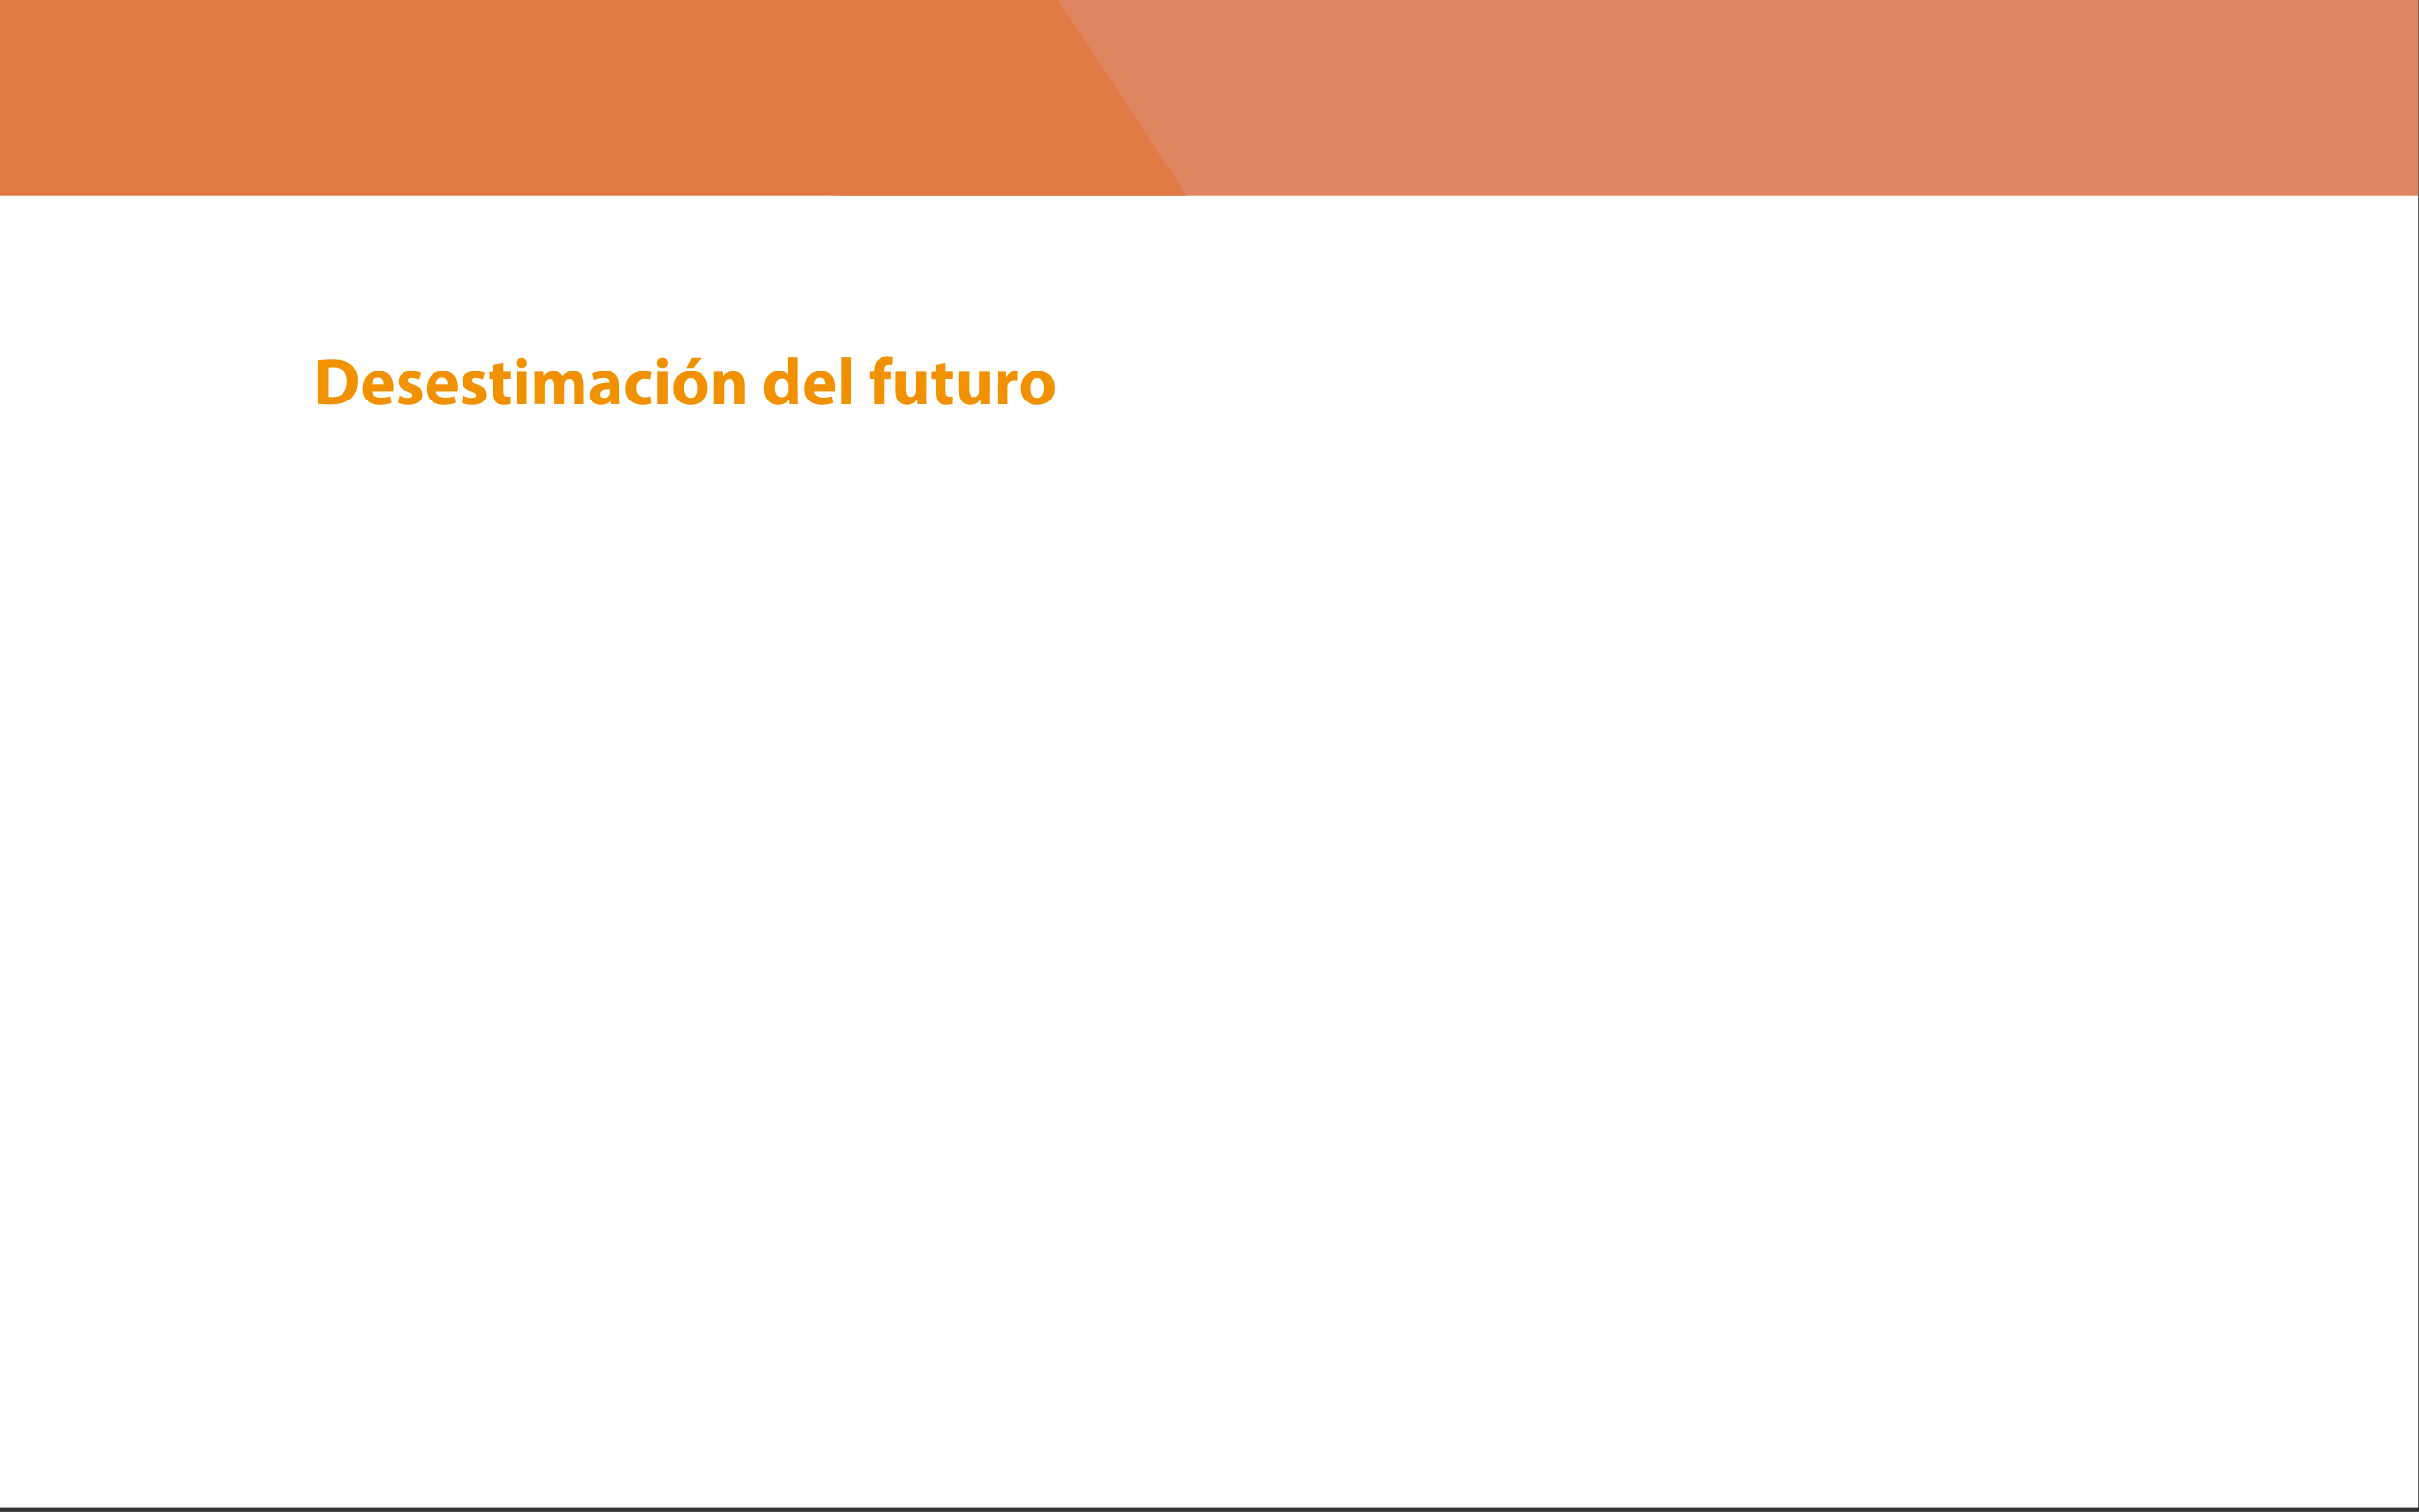
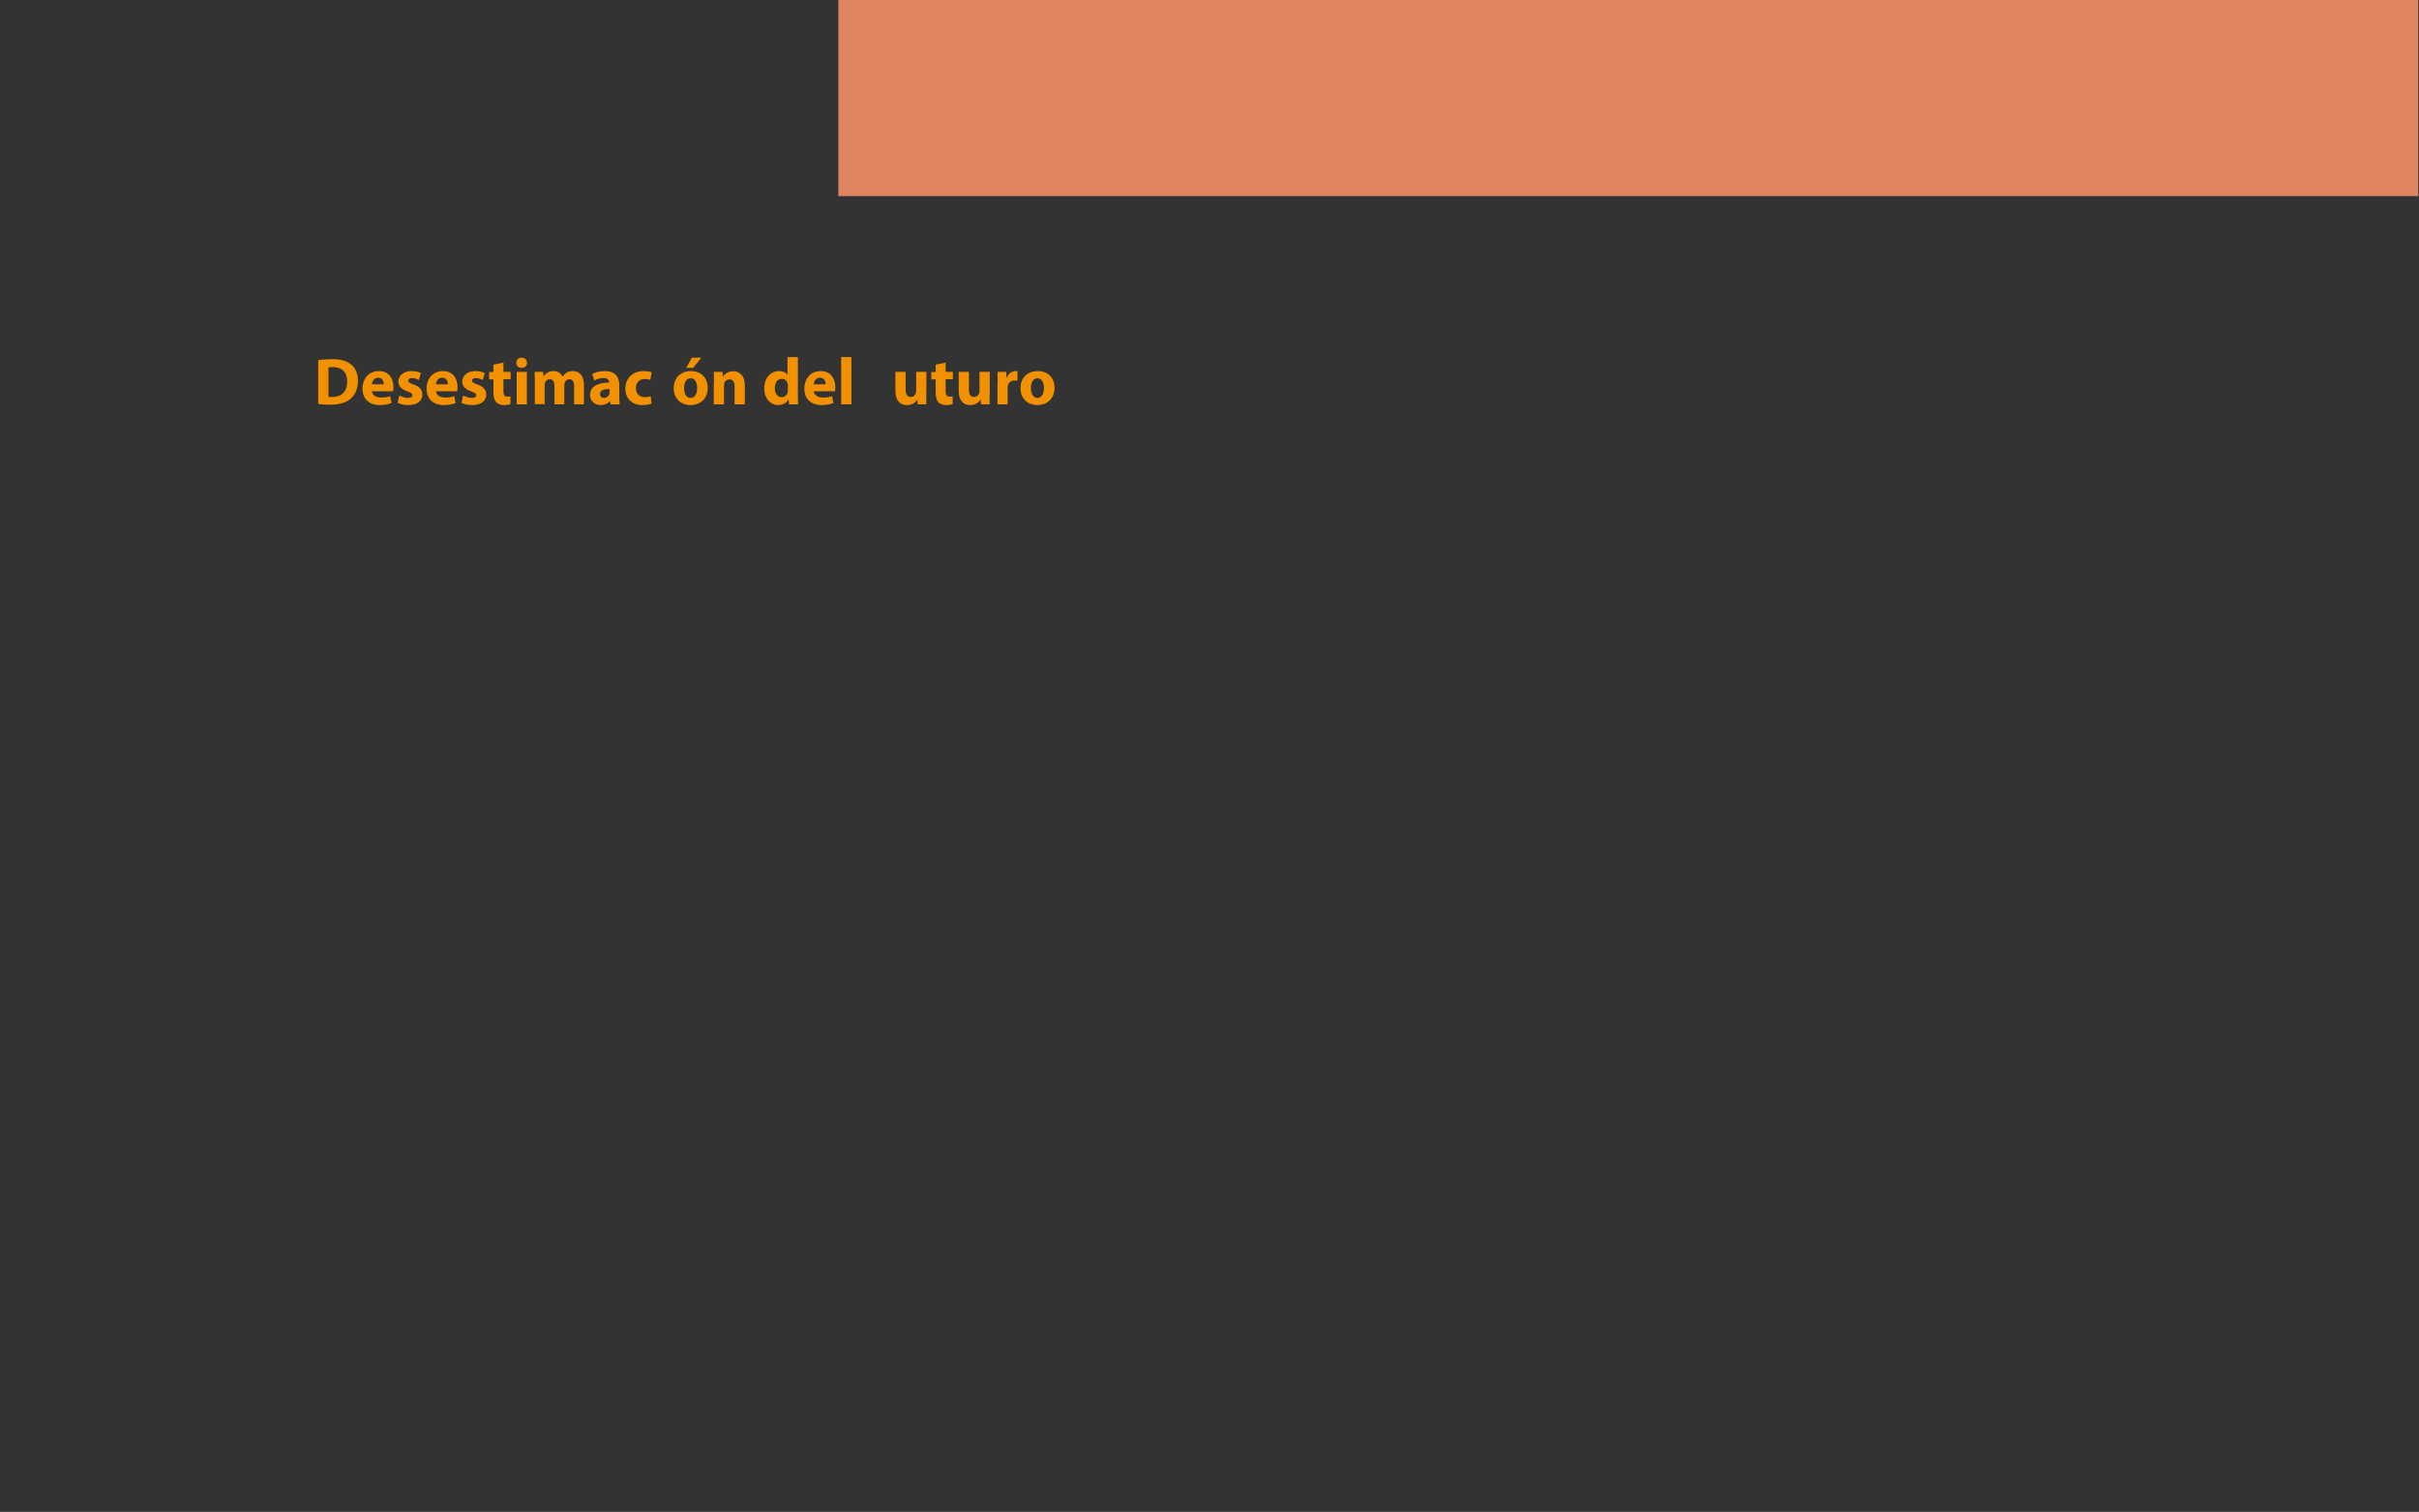
<svg xmlns="http://www.w3.org/2000/svg" xmlns:xlink="http://www.w3.org/1999/xlink" version="1.1" id="Capa_1" x="0px" y="0px" viewBox="0 0 1280 800.2" style="enable-background:new 0 0 1280 800.2;" xml:space="preserve">
  <rect x="0" y="0" width="1280" height="800.2" fill="#333333" stroke="none" />
  <style type="text/css">
	.st0{fill:#FFFFFF;}
	.st1{fill:#E08561;}
	.st2{fill:#E27A46;}
	.st3{clip-path:url(#SVGID_2_);}
	.st4{fill:#F29100;}
</style>
-   <rect x="-0.4" y="-2" class="st0" width="1280" height="800" />
  <rect x="443.6" y="-2" class="st1" width="836" height="105.8" />
-   <polygon class="st2" points="628.1,103.8 -0.4,103.8 -0.4,-2 558.6,-2 " />
  <g>
    <g>
      <g>
        <defs>
          <rect id="SVGID_1_" x="727" y="104" width="553" height="694" />
        </defs>
        <clipPath id="SVGID_2_">
          <use xlink:href="#SVGID_1_" style="overflow:visible;" />
        </clipPath>
        <g class="st3">
			</g>
      </g>
    </g>
  </g>
  <g>
    <path class="st4" d="M168.4,190.6c2-0.3,4.5-0.5,7.3-0.5c4.5,0,7.4,0.8,9.7,2.5c2.5,1.8,4,4.8,4,8.9c0,4.5-1.7,7.7-3.9,9.6   c-2.5,2.1-6.3,3.1-11,3.1c-2.8,0-4.8-0.2-6.1-0.4V190.6z M173.8,210c0.5,0.1,1.2,0.1,1.9,0.1c4.9,0,8-2.6,8-8.3   c0-4.9-2.9-7.5-7.5-7.5c-1.2,0-2,0.1-2.4,0.2V210z" />
    <path class="st4" d="M196.8,207.1c0.2,2.2,2.4,3.3,4.9,3.3c1.8,0,3.3-0.2,4.8-0.7l0.7,3.6c-1.8,0.7-3.9,1.1-6.2,1.1   c-5.8,0-9.2-3.4-9.2-8.8c0-4.4,2.7-9.2,8.7-9.2c5.6,0,7.7,4.3,7.7,8.6c0,0.9-0.1,1.7-0.2,2.1L196.8,207.1L196.8,207.1z    M203.1,203.4c0-1.3-0.6-3.5-3-3.5c-2.3,0-3.2,2-3.3,3.5H203.1z" />
    <path class="st4" d="M211.3,209.3c1,0.6,3,1.3,4.6,1.3s2.3-0.6,2.3-1.4s-0.5-1.3-2.5-2c-3.6-1.2-4.9-3.1-4.9-5.2   c0-3.2,2.7-5.6,7-5.6c2,0,3.8,0.5,4.9,1l-1,3.7c-0.8-0.4-2.3-1-3.7-1c-1.3,0-2,0.5-2,1.4c0,0.8,0.7,1.2,2.8,2   c3.3,1.1,4.6,2.8,4.7,5.3c0,3.2-2.5,5.6-7.5,5.6c-2.3,0-4.3-0.5-5.6-1.2L211.3,209.3z" />
    <path class="st4" d="M230.7,207.1c0.2,2.2,2.4,3.3,4.9,3.3c1.8,0,3.3-0.2,4.8-0.7l0.7,3.6c-1.8,0.7-3.9,1.1-6.2,1.1   c-5.8,0-9.2-3.4-9.2-8.8c0-4.4,2.7-9.2,8.7-9.2c5.6,0,7.7,4.3,7.7,8.6c0,0.9-0.1,1.7-0.2,2.1L230.7,207.1L230.7,207.1z M237,203.4   c0-1.3-0.6-3.5-3-3.5c-2.3,0-3.2,2-3.3,3.5H237z" />
    <path class="st4" d="M245.1,209.3c1,0.6,3,1.3,4.6,1.3s2.3-0.6,2.3-1.4s-0.5-1.3-2.5-2c-3.6-1.2-4.9-3.1-4.9-5.2   c0-3.2,2.7-5.6,7-5.6c2,0,3.8,0.5,4.9,1l-1,3.7c-0.8-0.4-2.3-1-3.7-1c-1.3,0-2,0.5-2,1.4c0,0.8,0.7,1.2,2.8,2   c3.3,1.1,4.6,2.8,4.7,5.3c0,3.2-2.5,5.6-7.5,5.6c-2.3,0-4.3-0.5-5.6-1.2L245.1,209.3z" />
    <path class="st4" d="M266.4,191.9v4.9h3.8v3.9h-3.8v6.2c0,2.1,0.5,3,2.1,3c0.7,0,1.2-0.1,1.6-0.1v4.1c-0.7,0.3-2,0.5-3.5,0.5   c-1.7,0-3.2-0.6-4-1.5c-1-1-1.5-2.7-1.5-5.1v-7h-2.3v-3.9h2.3V193L266.4,191.9z" />
    <path class="st4" d="M278.9,192c0,1.5-1.1,2.7-2.9,2.7c-1.7,0-2.8-1.2-2.8-2.7s1.1-2.7,2.8-2.7S278.9,190.4,278.9,192z M273.4,214   v-17.2h5.4V214H273.4z" />
    <path class="st4" d="M283,202.3c0-2.1-0.1-4-0.1-5.5h4.5l0.2,2.3h0.1c0.7-1.1,2.3-2.7,5.2-2.7c2.2,0,4,1.1,4.7,2.9h0.1   c0.6-0.9,1.4-1.6,2.2-2.1c1-0.6,2-0.8,3.3-0.8c3.3,0,5.8,2.3,5.8,7.5V214h-5.2v-9.4c0-2.5-0.8-3.9-2.5-3.9c-1.2,0-2.1,0.8-2.5,1.9   c-0.1,0.4-0.2,1-0.2,1.4v10h-5.2v-9.6c0-2.2-0.8-3.7-2.5-3.7c-1.4,0-2.2,1.1-2.5,1.9c-0.2,0.4-0.2,0.9-0.2,1.3v10H283V202.3z" />
    <path class="st4" d="M323.1,214l-0.3-1.7h-0.1c-1.1,1.4-2.9,2.1-4.9,2.1c-3.5,0-5.6-2.5-5.6-5.3c0-4.5,4-6.6,10.1-6.6v-0.2   c0-0.9-0.5-2.2-3.1-2.2c-1.8,0-3.6,0.6-4.8,1.3l-1-3.5c1.2-0.7,3.6-1.5,6.7-1.5c5.7,0,7.6,3.4,7.6,7.4v6c0,1.7,0.1,3.2,0.2,4.2   H323.1z M322.5,205.9c-2.8,0-5,0.6-5,2.7c0,1.4,0.9,2,2.1,2c1.3,0,2.4-0.9,2.8-2c0.1-0.3,0.1-0.6,0.1-0.9V205.9z" />
    <path class="st4" d="M344.8,213.6c-1,0.4-2.7,0.8-4.8,0.8c-5.6,0-9.1-3.4-9.1-8.8c0-5,3.5-9.2,9.9-9.2c1.4,0,3,0.2,4.1,0.7l-0.8,4   c-0.6-0.3-1.6-0.5-3-0.5c-2.8,0-4.6,2-4.6,4.8c0,3.2,2.1,4.8,4.7,4.8c1.3,0,2.3-0.2,3.1-0.5L344.8,213.6z" />
-     <path class="st4" d="M353.3,192c0,1.5-1.1,2.7-2.9,2.7c-1.7,0-2.8-1.2-2.8-2.7s1.1-2.7,2.8-2.7S353.3,190.4,353.3,192z M347.8,214   v-17.2h5.4V214H347.8z" />
    <path class="st4" d="M374.5,205.2c0,6.3-4.5,9.2-9.1,9.2c-5,0-8.9-3.3-8.9-8.9s3.7-9.1,9.2-9.1C370.9,196.4,374.5,200,374.5,205.2z    M362,205.4c0,3,1.2,5.2,3.5,5.2c2.1,0,3.4-2.1,3.4-5.2c0-2.6-1-5.2-3.4-5.2C362.9,200.2,362,202.8,362,205.4z M371.1,189.3   l-4.3,5.4h-3.7l3-5.4H371.1z" />
    <path class="st4" d="M377.8,202.3c0-2.1-0.1-4-0.1-5.5h4.6l0.2,2.4h0.1c0.7-1.1,2.5-2.7,5.3-2.7c3.5,0,6.2,2.3,6.2,7.4V214h-5.4   v-9.5c0-2.2-0.8-3.7-2.7-3.7c-1.5,0-2.4,1-2.7,2c-0.1,0.3-0.2,0.8-0.2,1.3v9.9h-5.4v-11.7H377.8z" />
    <path class="st4" d="M422.2,189v19.9c0,1.9,0.1,4,0.1,5.1h-4.8l-0.2-2.5h-0.1c-1.1,1.9-3.2,2.9-5.4,2.9c-4.1,0-7.4-3.5-7.4-8.8   c0-5.8,3.6-9.2,7.7-9.2c2.1,0,3.8,0.7,4.5,1.9h0.1V189H422.2z M416.9,204.1c0-0.3,0-0.7-0.1-1c-0.3-1.4-1.5-2.6-3.1-2.6   c-2.4,0-3.7,2.2-3.7,4.9c0,2.9,1.4,4.8,3.7,4.8c1.5,0,2.8-1.1,3.1-2.6c0.1-0.4,0.1-0.8,0.1-1.2V204.1z" />
    <path class="st4" d="M430.6,207.1c0.2,2.2,2.4,3.3,4.9,3.3c1.8,0,3.3-0.2,4.8-0.7l0.7,3.6c-1.8,0.7-3.9,1.1-6.2,1.1   c-5.8,0-9.2-3.4-9.2-8.8c0-4.4,2.7-9.2,8.7-9.2c5.6,0,7.7,4.3,7.7,8.6c0,0.9-0.1,1.7-0.2,2.1L430.6,207.1L430.6,207.1z    M436.9,203.4c0-1.3-0.6-3.5-3-3.5c-2.3,0-3.2,2-3.3,3.5H436.9z" />
    <path class="st4" d="M445.1,189h5.4v25h-5.4V189z" />
-     <path class="st4" d="M462.5,214v-13.3h-2.3v-3.9h2.3v-0.7c0-2.1,0.6-4.4,2.2-5.8c1.3-1.3,3.2-1.7,4.8-1.7c1.2,0,2.1,0.1,2.9,0.4   l-0.2,4.1c-0.5-0.1-1-0.2-1.7-0.2c-1.8,0-2.5,1.4-2.5,3.1v0.9h3.5v3.9h-3.4V214H462.5z" />
    <path class="st4" d="M490.1,208.5c0,2.3,0.1,4.1,0.1,5.5h-4.6l-0.2-2.4h-0.1c-0.7,1.1-2.3,2.8-5.4,2.8c-3.5,0-6.1-2.2-6.1-7.5   v-10.1h5.4v9.3c0,2.5,0.8,4,2.7,4c1.5,0,2.3-1,2.7-1.9c0.1-0.3,0.2-0.7,0.2-1.2v-10.2h5.4v11.7H490.1z" />
    <path class="st4" d="M500.4,191.9v4.9h3.8v3.9h-3.8v6.2c0,2.1,0.5,3,2.1,3c0.7,0,1.2-0.1,1.6-0.1v4.1c-0.7,0.3-2,0.5-3.5,0.5   c-1.7,0-3.2-0.6-4-1.5c-1-1-1.5-2.7-1.5-5.1v-7h-2.3v-3.9h2.3V193L500.4,191.9z" />
    <path class="st4" d="M523.6,208.5c0,2.3,0.1,4.1,0.1,5.5h-4.6l-0.2-2.4h-0.1c-0.7,1.1-2.3,2.8-5.4,2.8c-3.5,0-6.1-2.2-6.1-7.5   v-10.1h5.4v9.3c0,2.5,0.8,4,2.7,4c1.5,0,2.3-1,2.7-1.9c0.1-0.3,0.2-0.7,0.2-1.2v-10.2h5.4v11.7H523.6z" />
    <path class="st4" d="M527.9,202.5c0-2.5-0.1-4.2-0.1-5.7h4.6l0.2,3.2h0.1c0.9-2.5,3-3.6,4.6-3.6c0.5,0,0.7,0,1.1,0.1v5   c-0.4-0.1-0.8-0.1-1.4-0.1c-2,0-3.3,1.1-3.7,2.7c-0.1,0.4-0.1,0.8-0.1,1.2v8.7h-5.4v-11.5H527.9z" />
    <path class="st4" d="M558,205.2c0,6.3-4.5,9.2-9.1,9.2c-5,0-8.9-3.3-8.9-8.9s3.7-9.1,9.2-9.1C554.5,196.4,558,200,558,205.2z    M545.5,205.4c0,3,1.2,5.2,3.5,5.2c2.1,0,3.4-2.1,3.4-5.2c0-2.6-1-5.2-3.4-5.2C546.5,200.2,545.5,202.8,545.5,205.4z" />
  </g>
</svg>